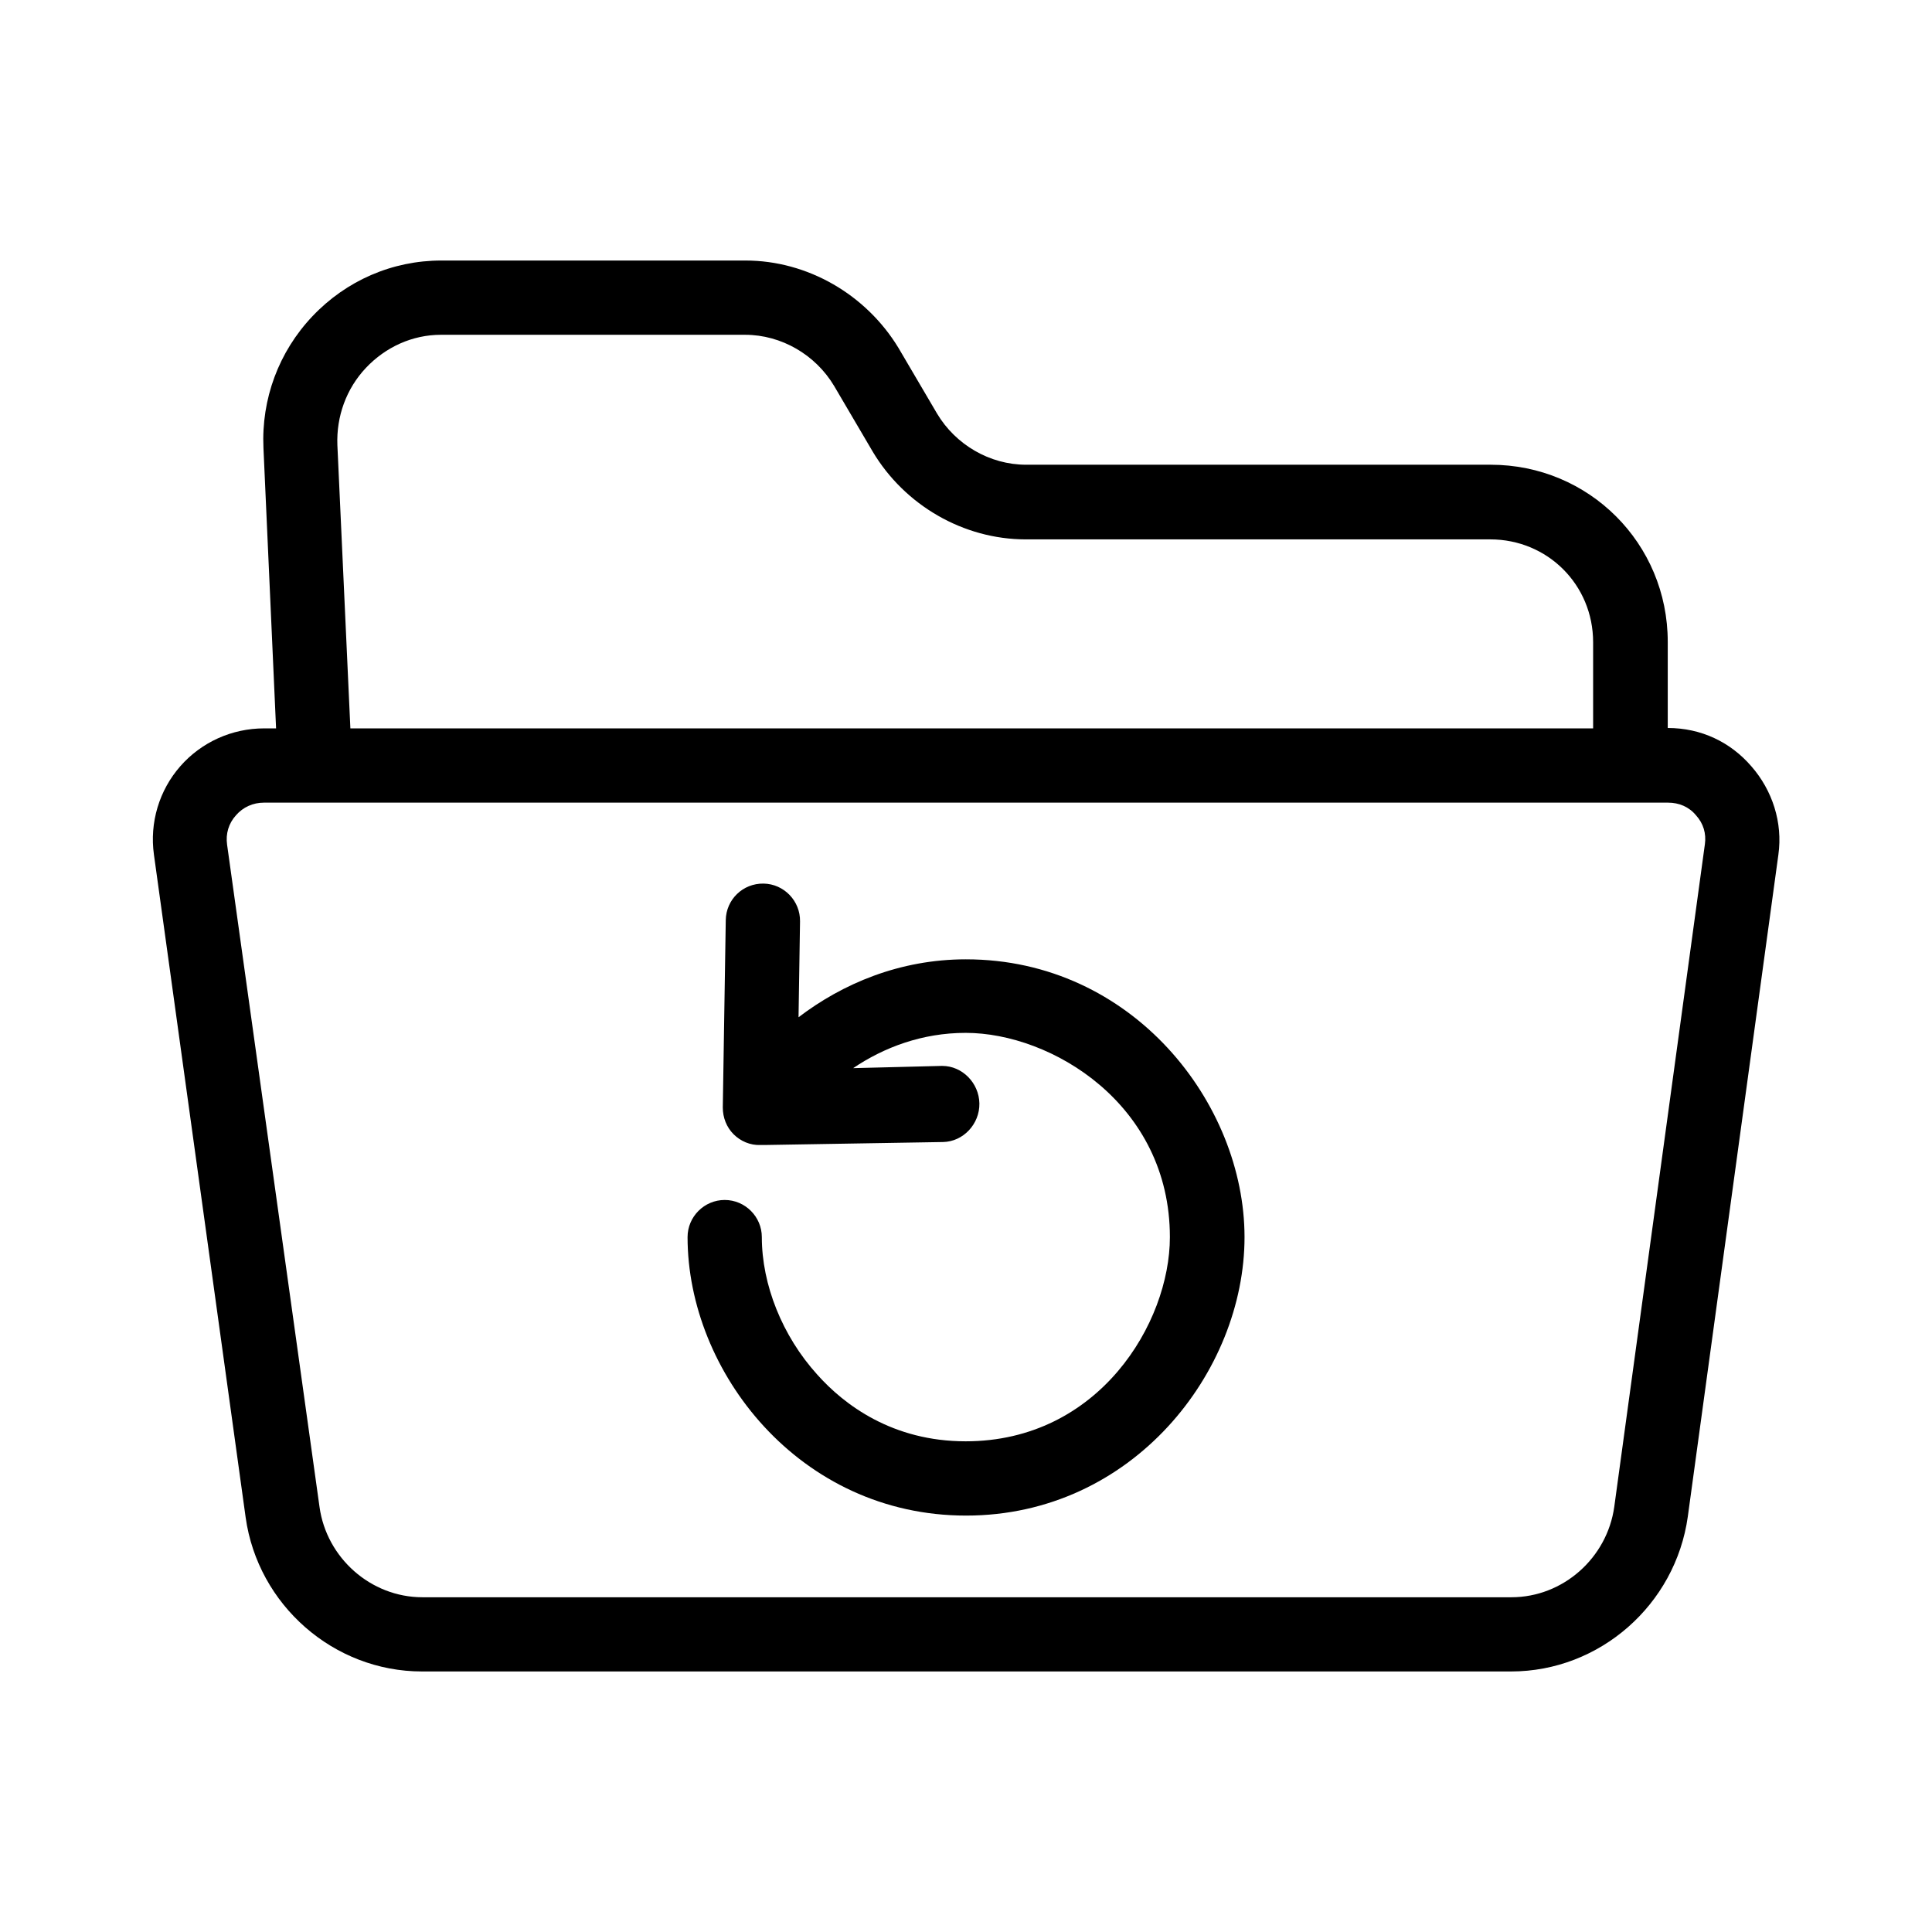
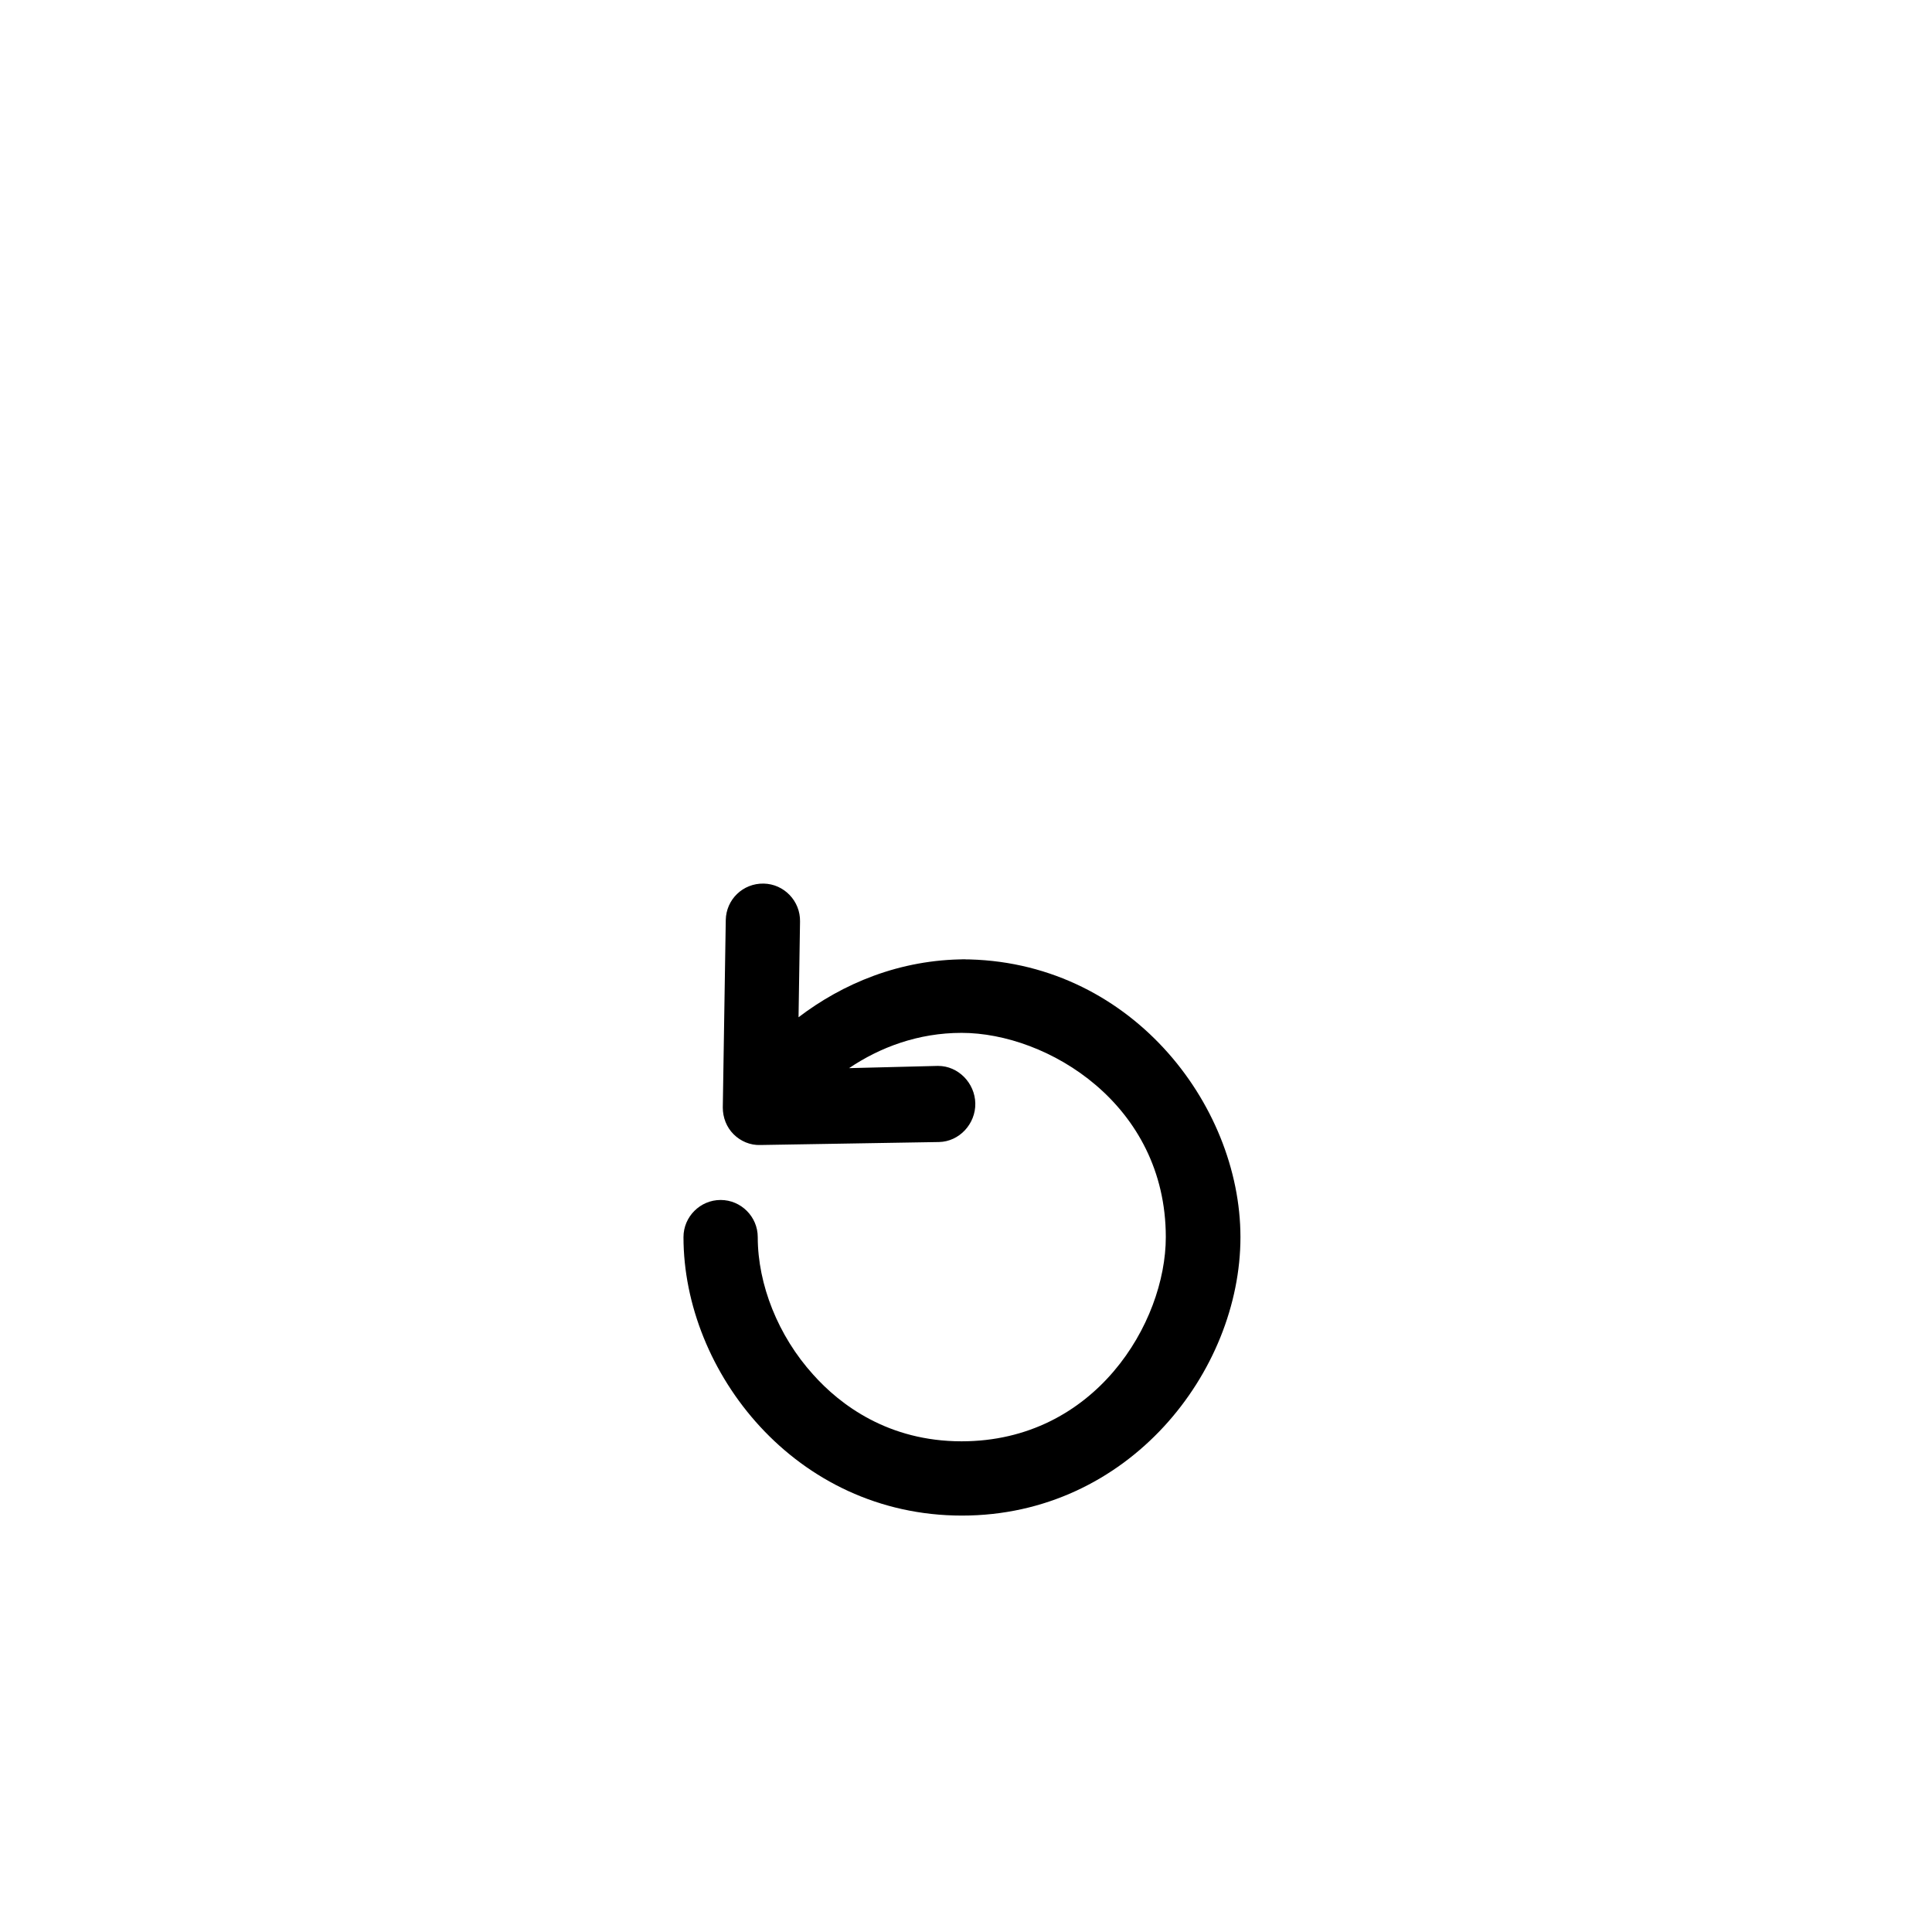
<svg xmlns="http://www.w3.org/2000/svg" fill="#000000" width="800px" height="800px" version="1.1" viewBox="144 144 512 512">
  <g>
-     <path d="m608.11 347.06c-5.512-6.394-13.285-10.137-22.141-10.137v-22.828c0-26.074-20.859-46.938-46.938-46.938h-123.1c-9.645 0-18.695-5.312-23.617-13.578l-10.234-17.418c-8.559-14.07-24.008-23.121-40.539-23.121h-80.59c-12.988 0-25.191 5.312-34.145 14.762-8.953 9.445-13.578 21.941-12.988 34.934l3.344 74.293-3.144-0.004c-8.562 0-16.629 3.641-22.238 10.035-5.609 6.394-8.168 14.957-6.988 23.418l24.305 175.64c3.246 23.223 23.32 40.836 46.738 40.836h288.61c23.52 0 43.59-17.711 46.84-41.031l24.008-175.45c1.184-8.461-1.574-17.02-7.184-23.418zm-367.13-105.58c5.215-5.512 12.301-8.758 19.875-8.758h80.59c9.645 0 18.695 5.312 23.617 13.578l10.234 17.418c8.461 14.168 24.008 23.223 40.539 23.223h123.1c15.152 0 27.258 12.004 27.258 27.258v22.828h-329.34l-3.445-75.078c-0.293-7.578 2.363-14.961 7.578-20.469zm354.83 126.25-24.008 175.55c-1.871 13.578-13.578 24.008-27.258 24.008h-288.61c-13.676 0-25.387-10.43-27.258-23.91l-24.5-175.55c-0.395-2.856 0.395-5.609 2.363-7.773 1.871-2.164 4.527-3.344 7.379-3.344h372.15c2.856 0 5.512 1.082 7.379 3.344 1.969 2.164 2.754 4.824 2.363 7.676z" />
-     <path d="m400 398.23c-17.613 0-32.766 6.496-44.379 15.352l0.395-25.387c0.098-5.41-4.231-9.938-9.645-10.035-5.512-0.098-9.938 4.231-10.035 9.645l-0.789 49.691c0 2.656 0.984 5.215 2.856 7.086s4.43 2.953 7.086 2.856h0.098 0.984l47.332-0.789c5.41-0.098 9.742-4.82 9.645-10.234-0.098-5.41-4.527-9.938-9.84-9.938h-0.195l-23.418 0.59c8.168-5.512 18.301-9.348 29.816-9.348 22.73 0 54.121 18.895 54.121 54.121 0 22.73-18.793 54.121-54.121 54.121-19.387 0-32.176-9.645-39.359-17.711-9.25-10.234-14.66-23.812-14.66-36.406 0-5.41-4.43-9.84-9.84-9.84-5.41 0-9.84 4.43-9.84 9.84 0 35.621 29.617 73.801 73.801 73.801 44.184 0 73.801-38.18 73.801-73.801-0.016-35.434-29.633-73.613-73.812-73.613z" />
+     <path d="m400 398.23c-17.613 0-32.766 6.496-44.379 15.352l0.395-25.387c0.098-5.41-4.231-9.938-9.645-10.035-5.512-0.098-9.938 4.231-10.035 9.645l-0.789 49.691c0 2.656 0.984 5.215 2.856 7.086s4.43 2.953 7.086 2.856l47.332-0.789c5.41-0.098 9.742-4.82 9.645-10.234-0.098-5.41-4.527-9.938-9.84-9.938h-0.195l-23.418 0.59c8.168-5.512 18.301-9.348 29.816-9.348 22.73 0 54.121 18.895 54.121 54.121 0 22.73-18.793 54.121-54.121 54.121-19.387 0-32.176-9.645-39.359-17.711-9.25-10.234-14.66-23.812-14.66-36.406 0-5.41-4.43-9.84-9.84-9.84-5.41 0-9.84 4.43-9.84 9.84 0 35.621 29.617 73.801 73.801 73.801 44.184 0 73.801-38.18 73.801-73.801-0.016-35.434-29.633-73.613-73.812-73.613z" />
  </g>
</svg>